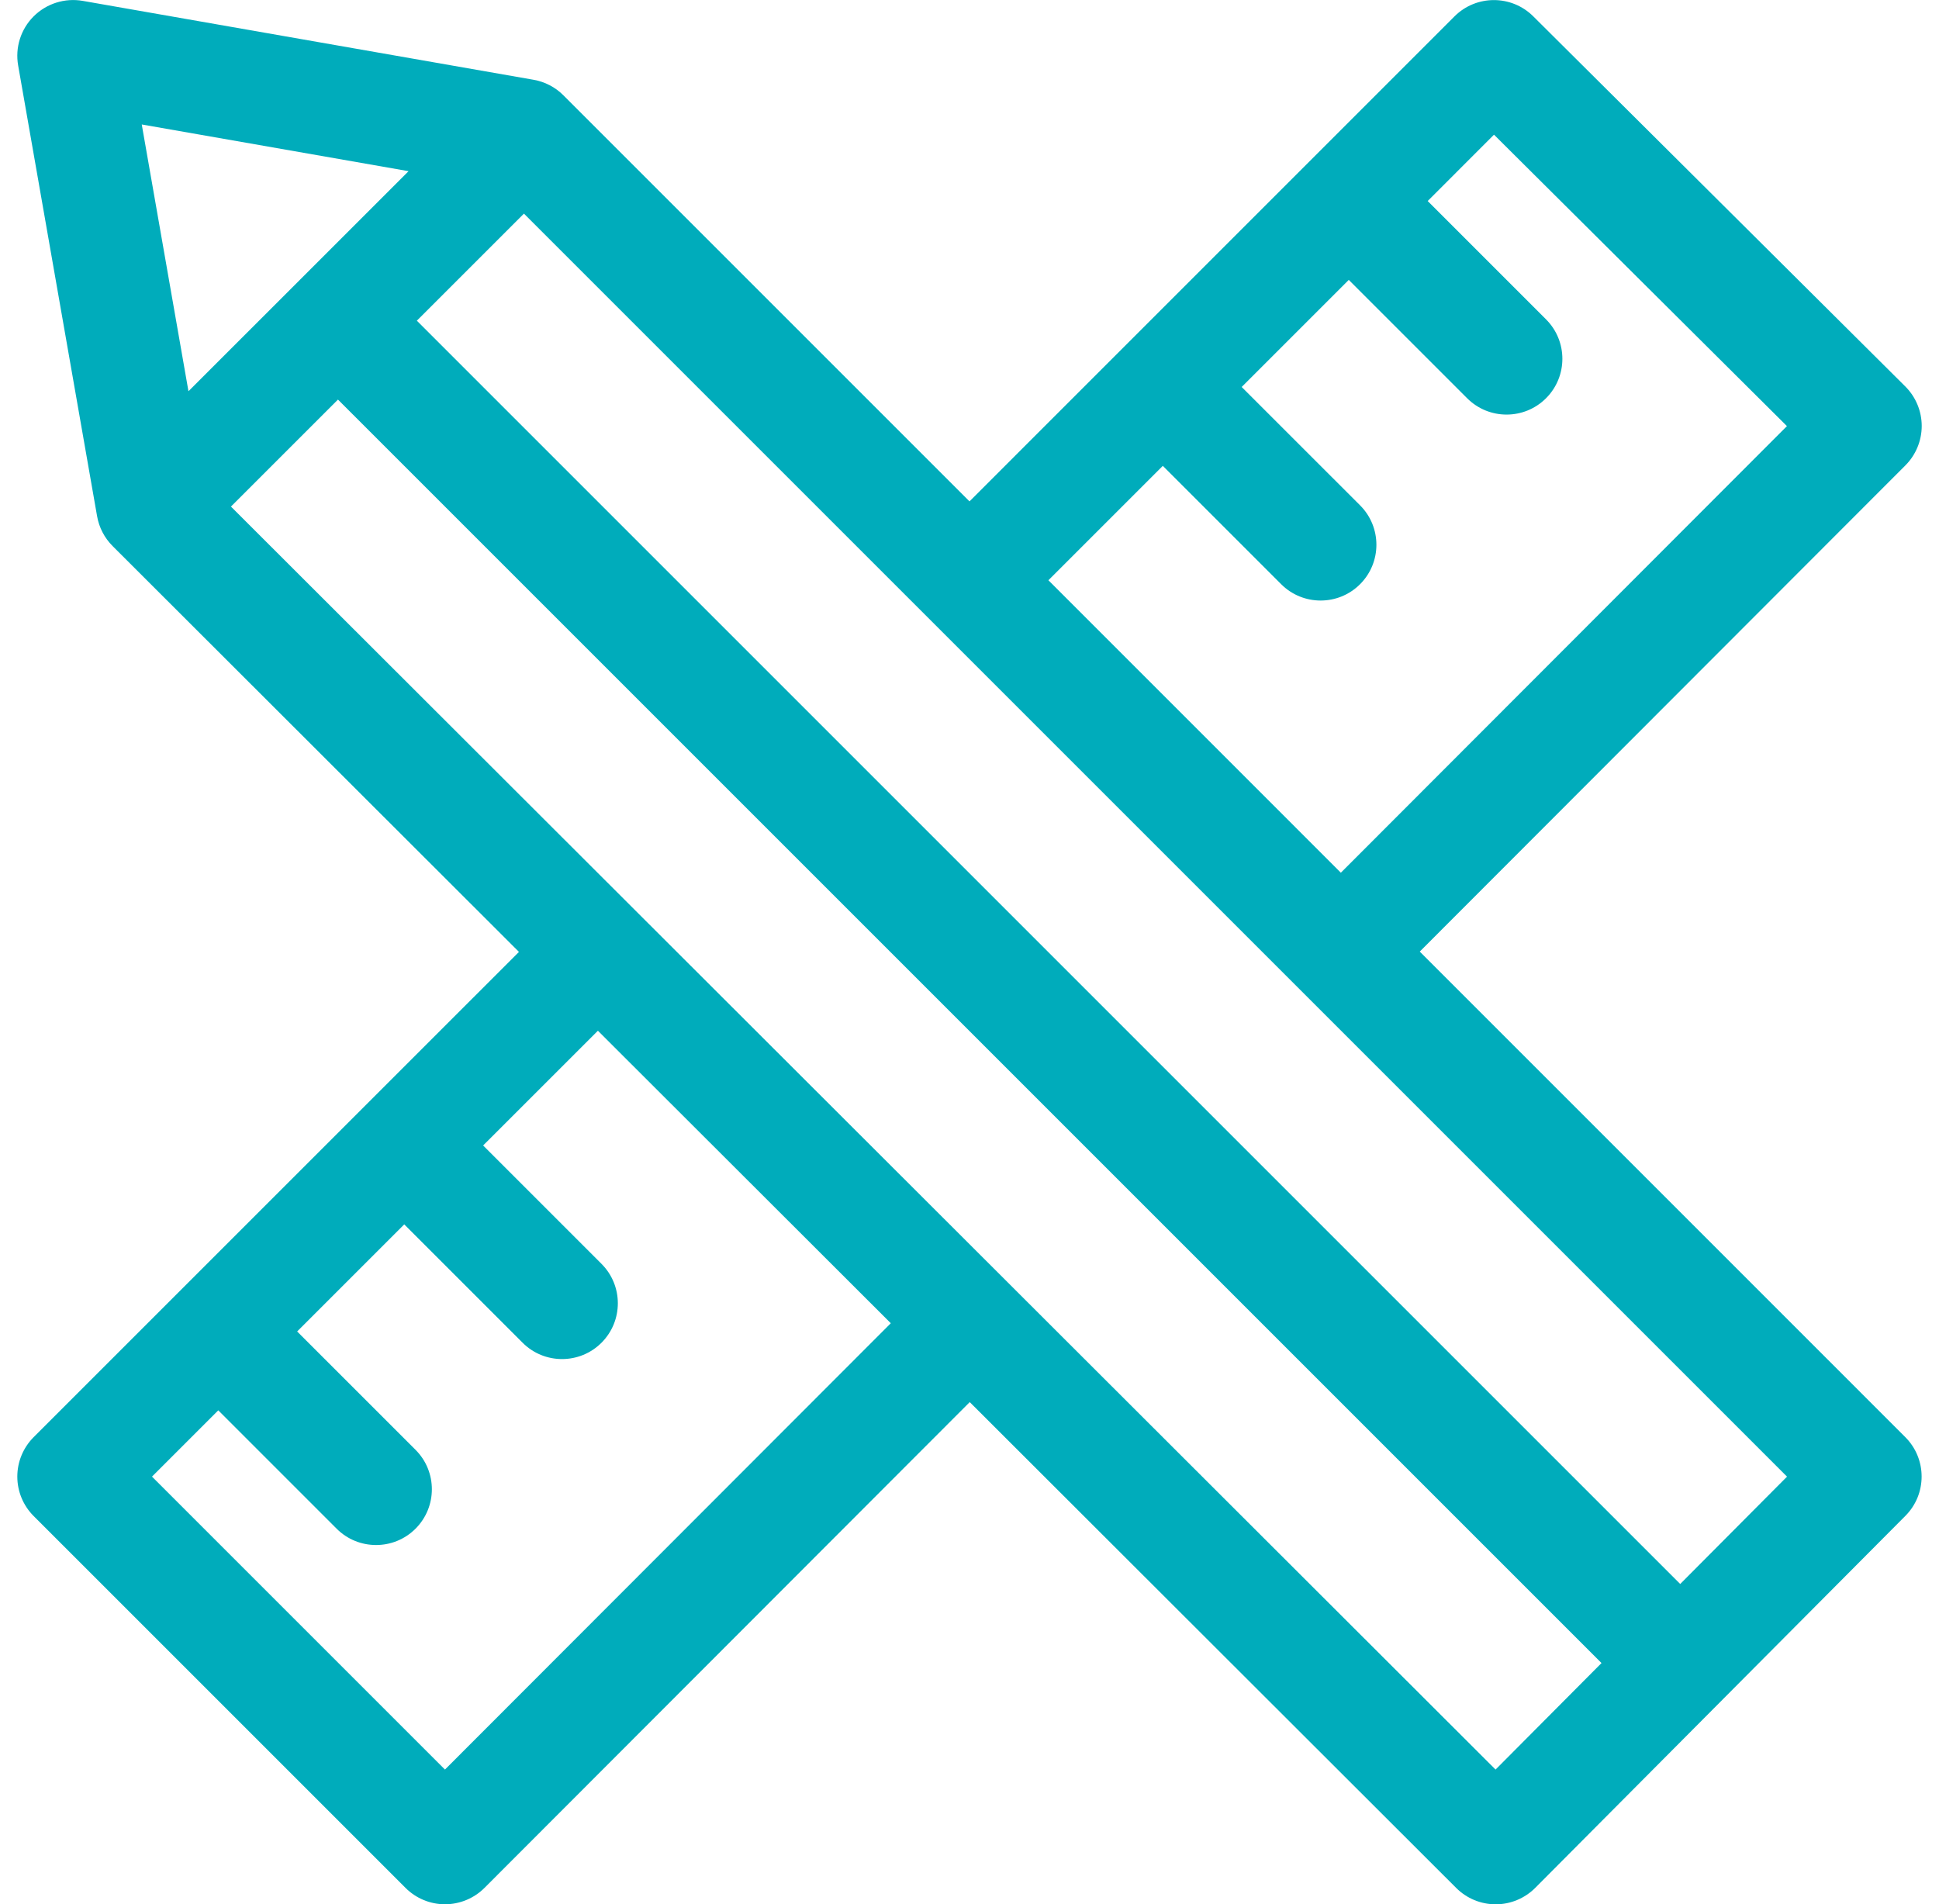
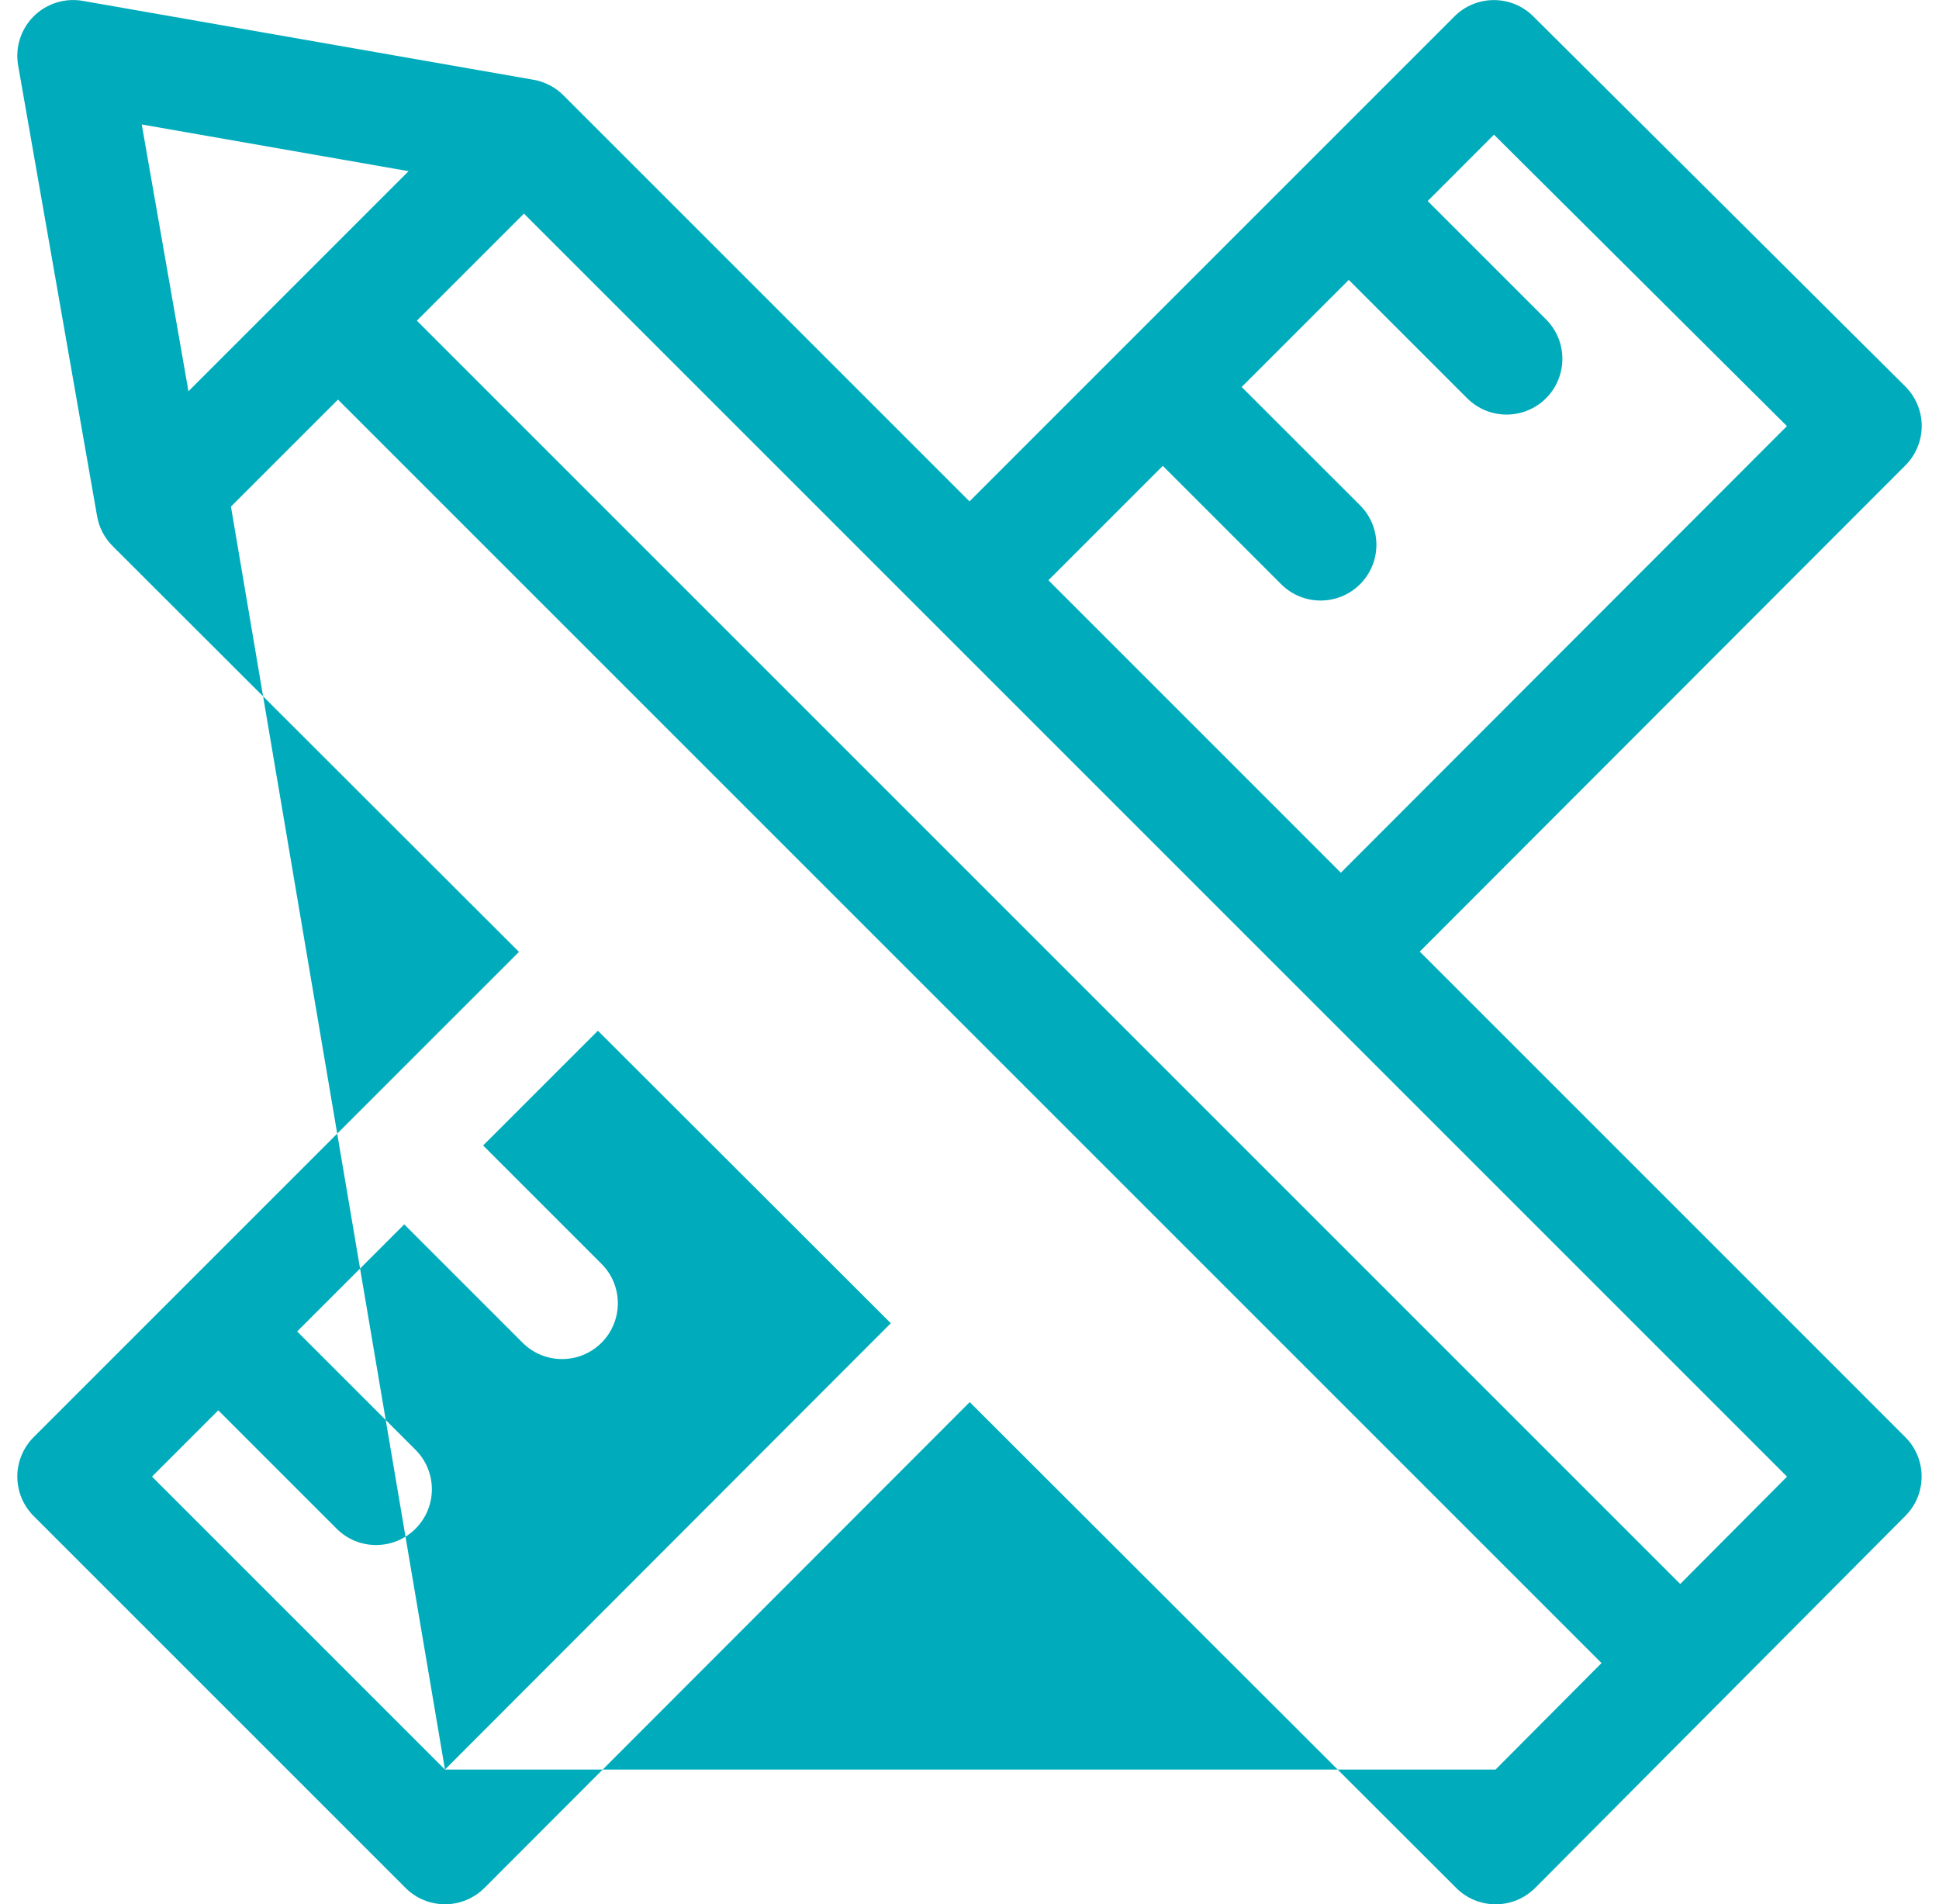
<svg xmlns="http://www.w3.org/2000/svg" width="56" height="55" viewBox="0 0 56 55" fill="none">
-   <path d="M41.004 27.484L55.029 13.442C55.331 13.14 55.501 12.729 55.501 12.301C55.5 11.873 55.329 11.463 55.026 11.161L44.282 0.472C43.652 -0.155 42.635 -0.154 42.006 0.474L28 14.481L16.271 2.752C16.037 2.517 15.736 2.361 15.409 2.304L2.389 0.025C1.871 -0.065 1.343 0.102 0.971 0.473C0.6 0.844 0.433 1.373 0.524 1.89L2.804 14.909C2.861 15.236 3.018 15.537 3.252 15.771L14.988 27.493L0.972 41.508C0.67 41.811 0.5 42.22 0.5 42.648C0.5 43.075 0.67 43.485 0.972 43.787L11.713 54.528C12.015 54.83 12.425 55 12.852 55H12.852C13.28 54.999 13.69 54.829 13.992 54.527L28.007 40.496L42.058 54.53C42.36 54.832 42.77 55.001 43.197 55.001H43.199C43.627 55 44.037 54.829 44.339 54.526L55.029 43.782C55.656 43.153 55.654 42.135 55.026 41.507L41.004 27.484ZM33.583 13.455L37.001 16.873C37.316 17.188 37.728 17.345 38.14 17.345C38.553 17.345 38.965 17.188 39.28 16.873C39.909 16.244 39.909 15.224 39.28 14.595L35.861 11.177L38.954 8.084L42.372 11.502C42.687 11.817 43.099 11.974 43.511 11.974C43.924 11.974 44.336 11.817 44.651 11.502C45.28 10.873 45.28 9.853 44.651 9.224L41.233 5.806L43.148 3.89L51.608 12.307L38.725 25.206L30.279 16.759L33.583 13.455ZM11.8 4.944L5.443 11.3L4.094 3.595L11.8 4.944ZM12.851 51.109L4.39 42.648L6.304 40.734L9.722 44.152C10.036 44.467 10.449 44.624 10.861 44.624C11.274 44.624 11.686 44.467 12.001 44.152C12.63 43.523 12.63 42.503 12.001 41.874L8.582 38.456L11.675 35.363L15.093 38.781C15.407 39.096 15.82 39.253 16.232 39.253C16.645 39.253 17.057 39.096 17.372 38.781C18.001 38.152 18.001 37.132 17.372 36.503L13.953 33.084L17.268 29.77L25.727 38.218L12.851 51.109ZM43.193 51.109L6.67 14.631L9.761 11.541L46.253 48.033L43.193 51.109ZM48.526 45.749L12.039 9.262L15.132 6.17L51.611 42.649L48.526 45.749Z" fill="#00ACBB" />
+   <path d="M41.004 27.484L55.029 13.442C55.331 13.14 55.501 12.729 55.501 12.301C55.5 11.873 55.329 11.463 55.026 11.161L44.282 0.472C43.652 -0.155 42.635 -0.154 42.006 0.474L28 14.481L16.271 2.752C16.037 2.517 15.736 2.361 15.409 2.304L2.389 0.025C1.871 -0.065 1.343 0.102 0.971 0.473C0.6 0.844 0.433 1.373 0.524 1.89L2.804 14.909C2.861 15.236 3.018 15.537 3.252 15.771L14.988 27.493L0.972 41.508C0.67 41.811 0.5 42.22 0.5 42.648C0.5 43.075 0.67 43.485 0.972 43.787L11.713 54.528C12.015 54.83 12.425 55 12.852 55H12.852C13.28 54.999 13.69 54.829 13.992 54.527L28.007 40.496L42.058 54.53C42.36 54.832 42.77 55.001 43.197 55.001H43.199C43.627 55 44.037 54.829 44.339 54.526L55.029 43.782C55.656 43.153 55.654 42.135 55.026 41.507L41.004 27.484ZM33.583 13.455L37.001 16.873C37.316 17.188 37.728 17.345 38.14 17.345C38.553 17.345 38.965 17.188 39.28 16.873C39.909 16.244 39.909 15.224 39.28 14.595L35.861 11.177L38.954 8.084L42.372 11.502C42.687 11.817 43.099 11.974 43.511 11.974C43.924 11.974 44.336 11.817 44.651 11.502C45.28 10.873 45.28 9.853 44.651 9.224L41.233 5.806L43.148 3.89L51.608 12.307L38.725 25.206L30.279 16.759L33.583 13.455ZM11.8 4.944L5.443 11.3L4.094 3.595L11.8 4.944ZM12.851 51.109L4.39 42.648L6.304 40.734L9.722 44.152C10.036 44.467 10.449 44.624 10.861 44.624C11.274 44.624 11.686 44.467 12.001 44.152C12.63 43.523 12.63 42.503 12.001 41.874L8.582 38.456L11.675 35.363L15.093 38.781C15.407 39.096 15.82 39.253 16.232 39.253C16.645 39.253 17.057 39.096 17.372 38.781C18.001 38.152 18.001 37.132 17.372 36.503L13.953 33.084L17.268 29.77L25.727 38.218L12.851 51.109ZL6.67 14.631L9.761 11.541L46.253 48.033L43.193 51.109ZM48.526 45.749L12.039 9.262L15.132 6.17L51.611 42.649L48.526 45.749Z" fill="#00ACBB" />
</svg>